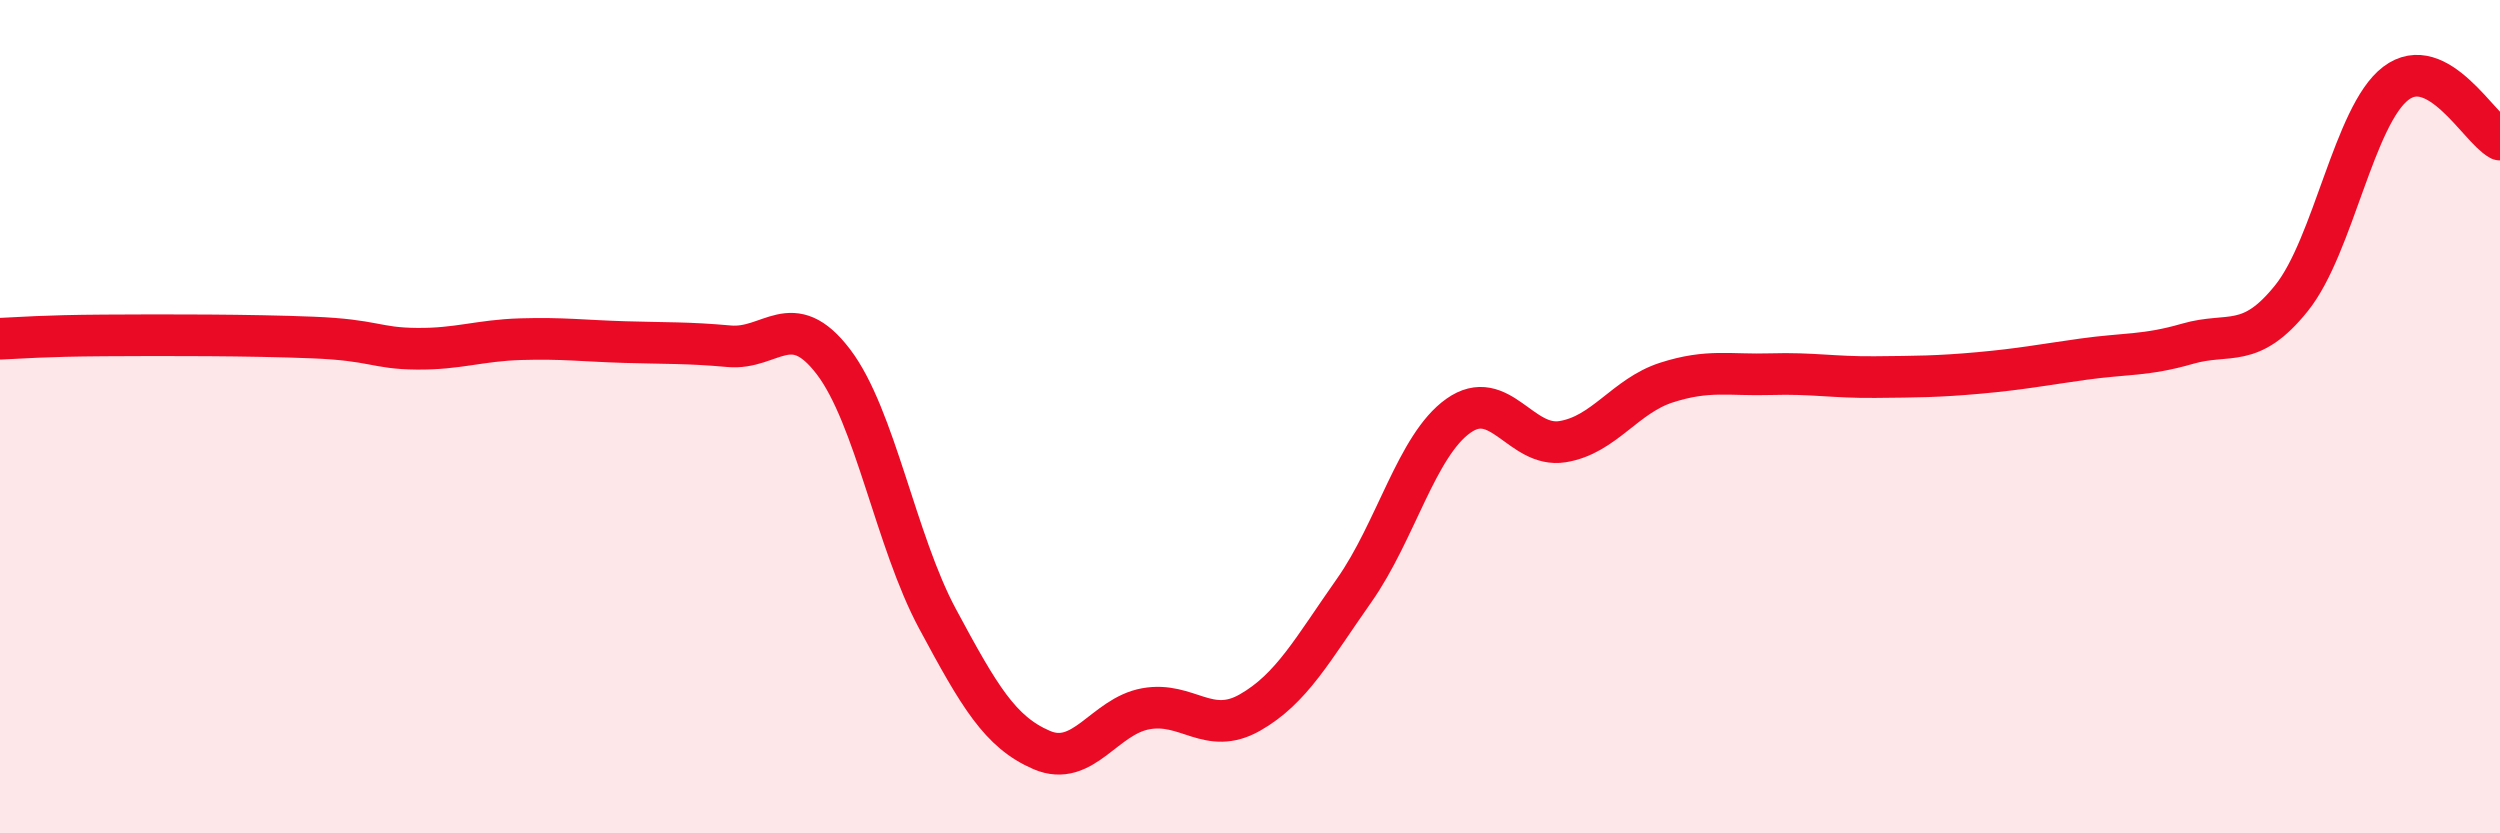
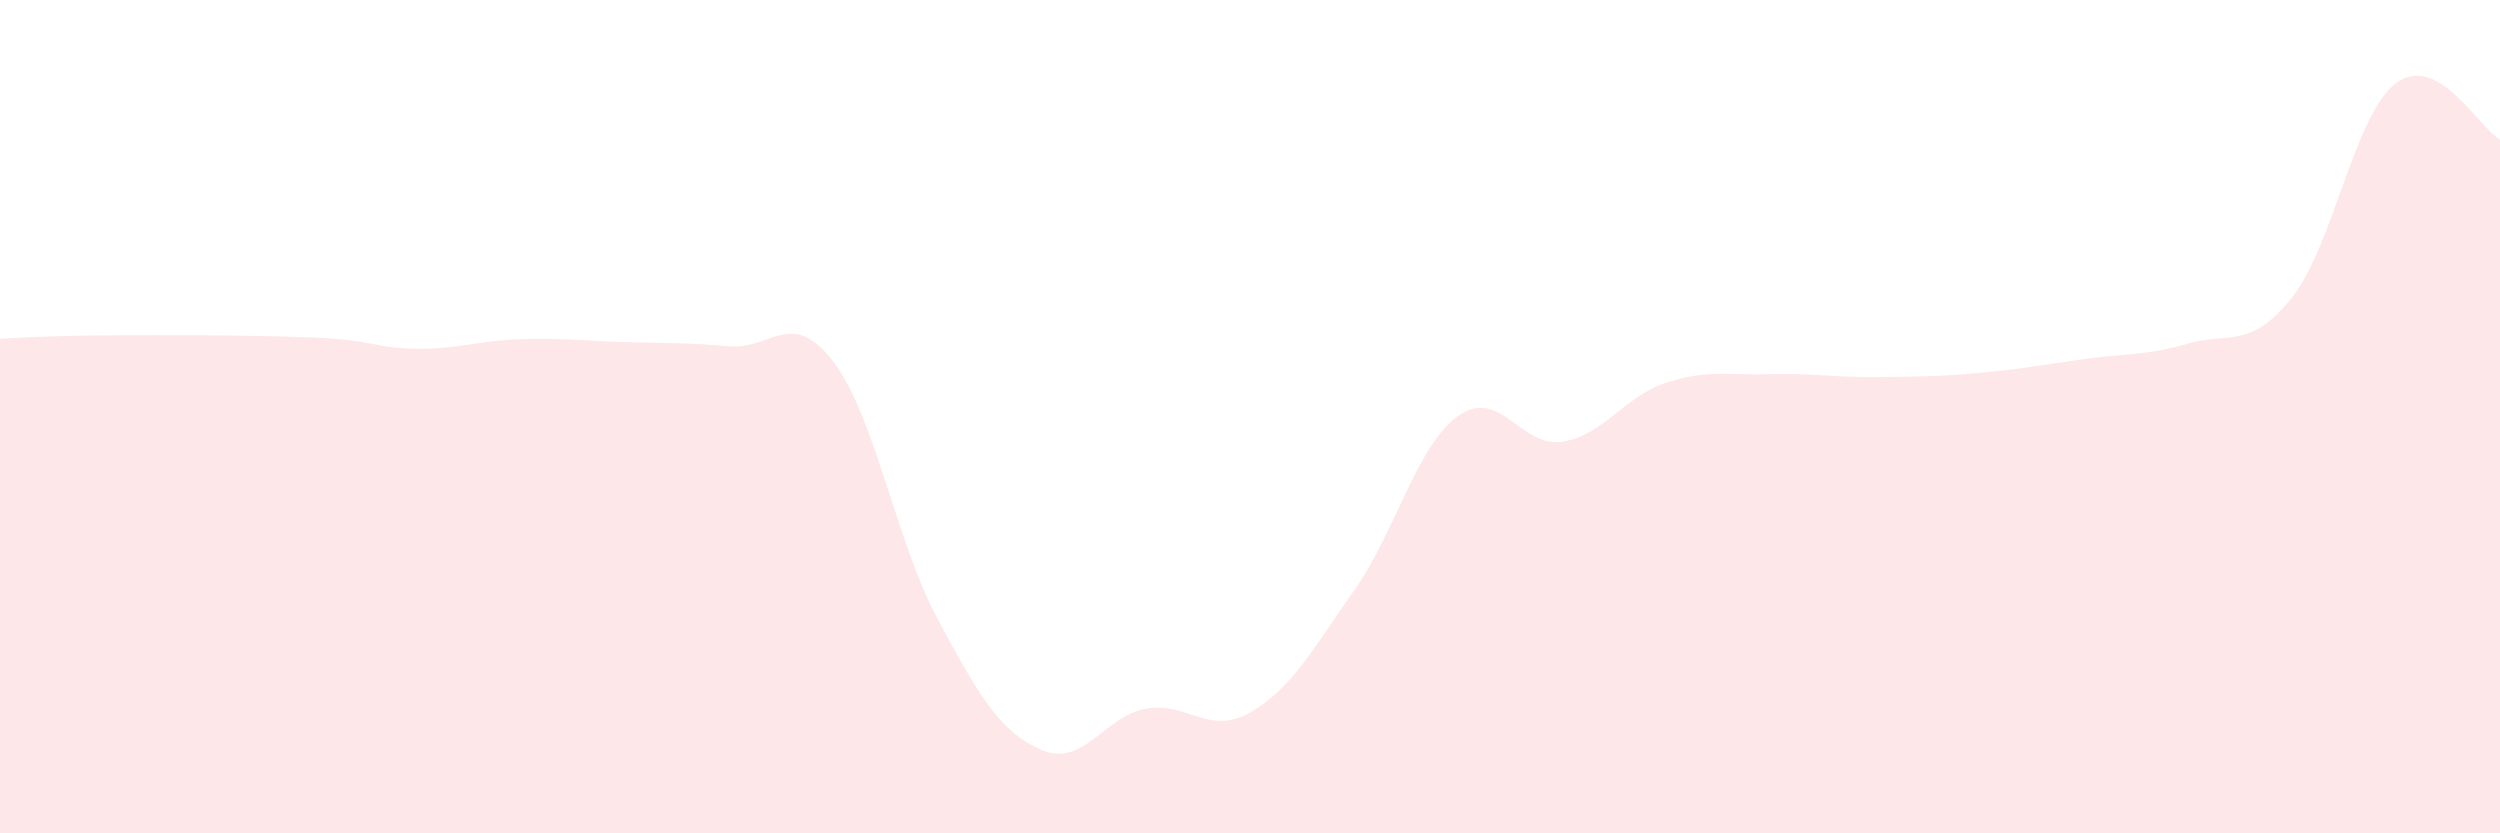
<svg xmlns="http://www.w3.org/2000/svg" width="60" height="20" viewBox="0 0 60 20">
  <path d="M 0,8.13 C 0.5,8.11 1,8.06 2.5,8.05 C 4,8.04 6,8.04 7.5,8.1 C 9,8.16 9,8.36 10,8.37 C 11,8.38 11.5,8.17 12.5,8.14 C 13.5,8.11 14,8.18 15,8.21 C 16,8.24 16.5,8.22 17.5,8.31 C 18.5,8.4 19,7.37 20,8.68 C 21,9.99 21.5,12.99 22.5,14.85 C 23.5,16.71 24,17.57 25,18 C 26,18.43 26.5,17.19 27.5,17.01 C 28.5,16.83 29,17.67 30,17.1 C 31,16.53 31.5,15.59 32.5,14.17 C 33.5,12.75 34,10.69 35,9.98 C 36,9.27 36.5,10.76 37.5,10.6 C 38.5,10.44 39,9.5 40,9.18 C 41,8.86 41.5,9.01 42.5,8.98 C 43.5,8.95 44,9.06 45,9.05 C 46,9.04 46.5,9.04 47.5,8.95 C 48.5,8.86 49,8.76 50,8.62 C 51,8.48 51.5,8.54 52.5,8.25 C 53.5,7.96 54,8.4 55,7.15 C 56,5.9 56.5,2.76 57.5,2 C 58.5,1.24 59.5,3.08 60,3.35L60 20L0 20Z" fill="#EB0A25" opacity="0.1" stroke-linecap="round" stroke-linejoin="round" />
-   <path d="M 0,8.13 C 0.5,8.11 1,8.06 2.5,8.05 C 4,8.04 6,8.04 7.5,8.1 C 9,8.16 9,8.36 10,8.37 C 11,8.38 11.5,8.17 12.5,8.14 C 13.5,8.11 14,8.18 15,8.21 C 16,8.24 16.5,8.22 17.5,8.31 C 18.5,8.4 19,7.37 20,8.68 C 21,9.99 21.5,12.99 22.5,14.85 C 23.5,16.71 24,17.57 25,18 C 26,18.43 26.5,17.19 27.5,17.01 C 28.5,16.83 29,17.67 30,17.1 C 31,16.53 31.5,15.59 32.5,14.17 C 33.5,12.75 34,10.69 35,9.98 C 36,9.27 36.5,10.76 37.5,10.6 C 38.5,10.44 39,9.5 40,9.18 C 41,8.86 41.5,9.01 42.5,8.98 C 43.5,8.95 44,9.06 45,9.05 C 46,9.04 46.5,9.04 47.5,8.95 C 48.5,8.86 49,8.76 50,8.62 C 51,8.48 51.5,8.54 52.5,8.25 C 53.5,7.96 54,8.4 55,7.15 C 56,5.9 56.5,2.76 57.5,2 C 58.5,1.24 59.5,3.08 60,3.35" stroke="#EB0A25" stroke-width="1" fill="none" stroke-linecap="round" stroke-linejoin="round" />
</svg>